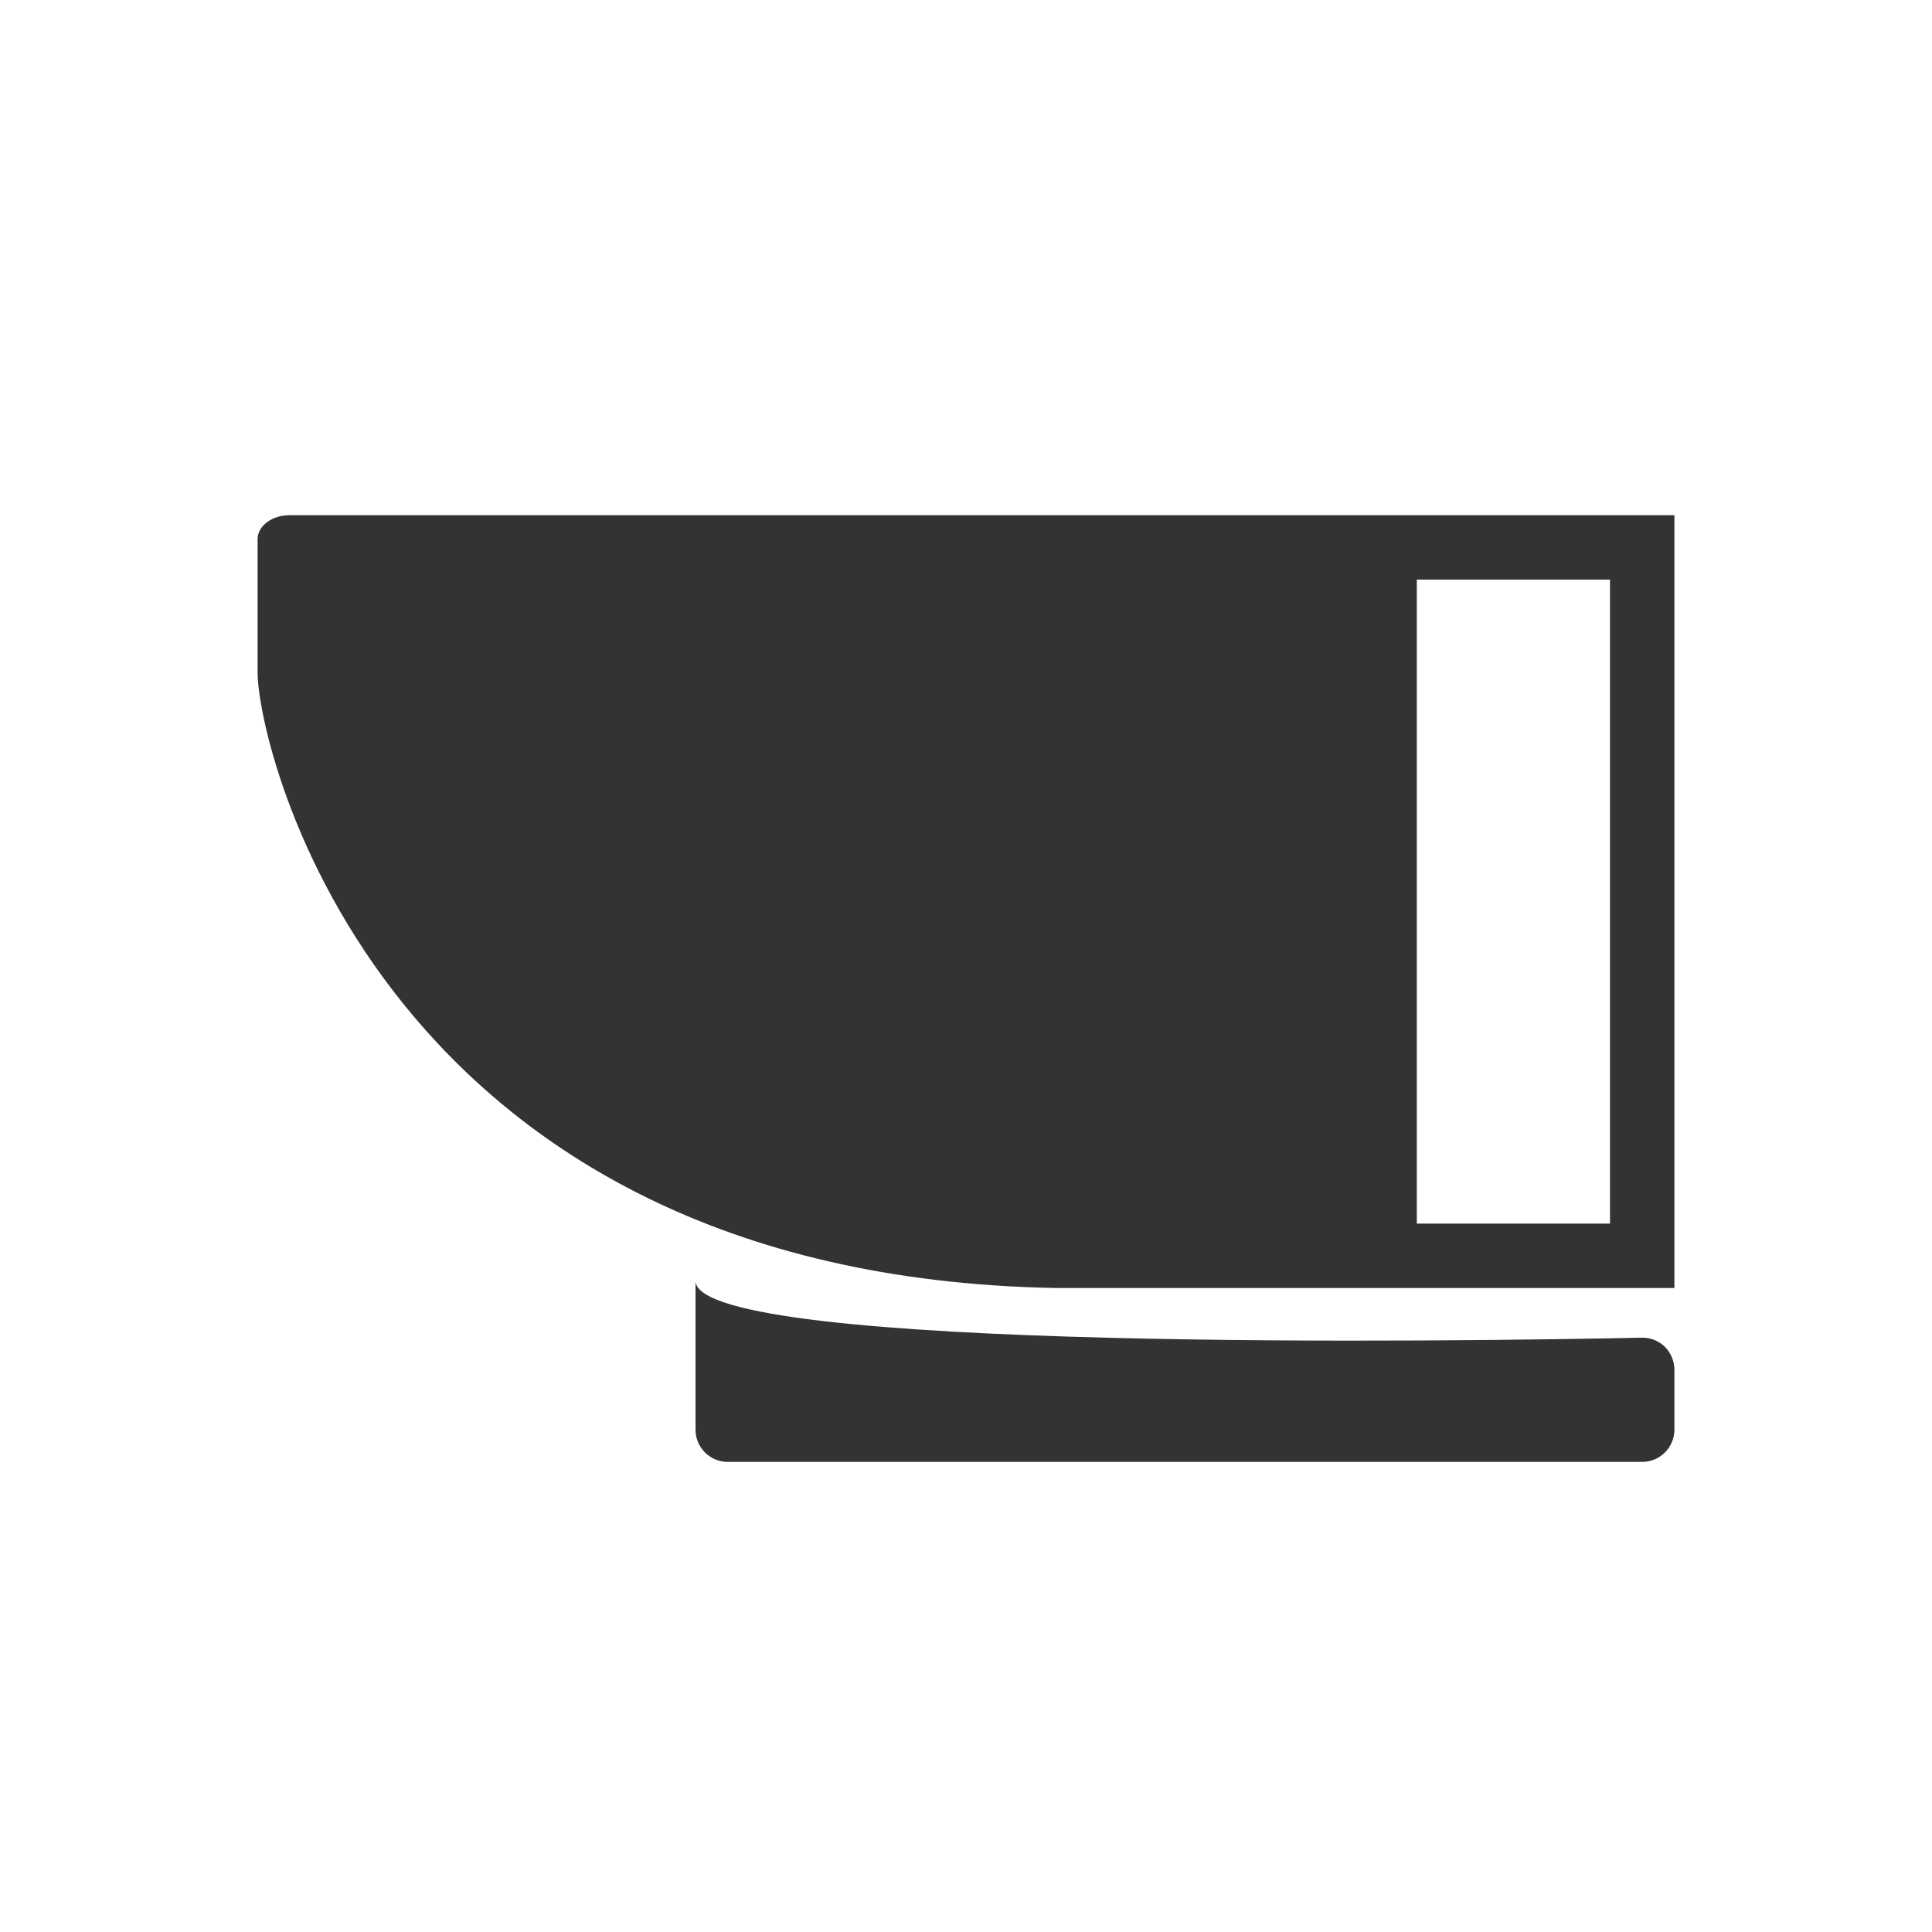
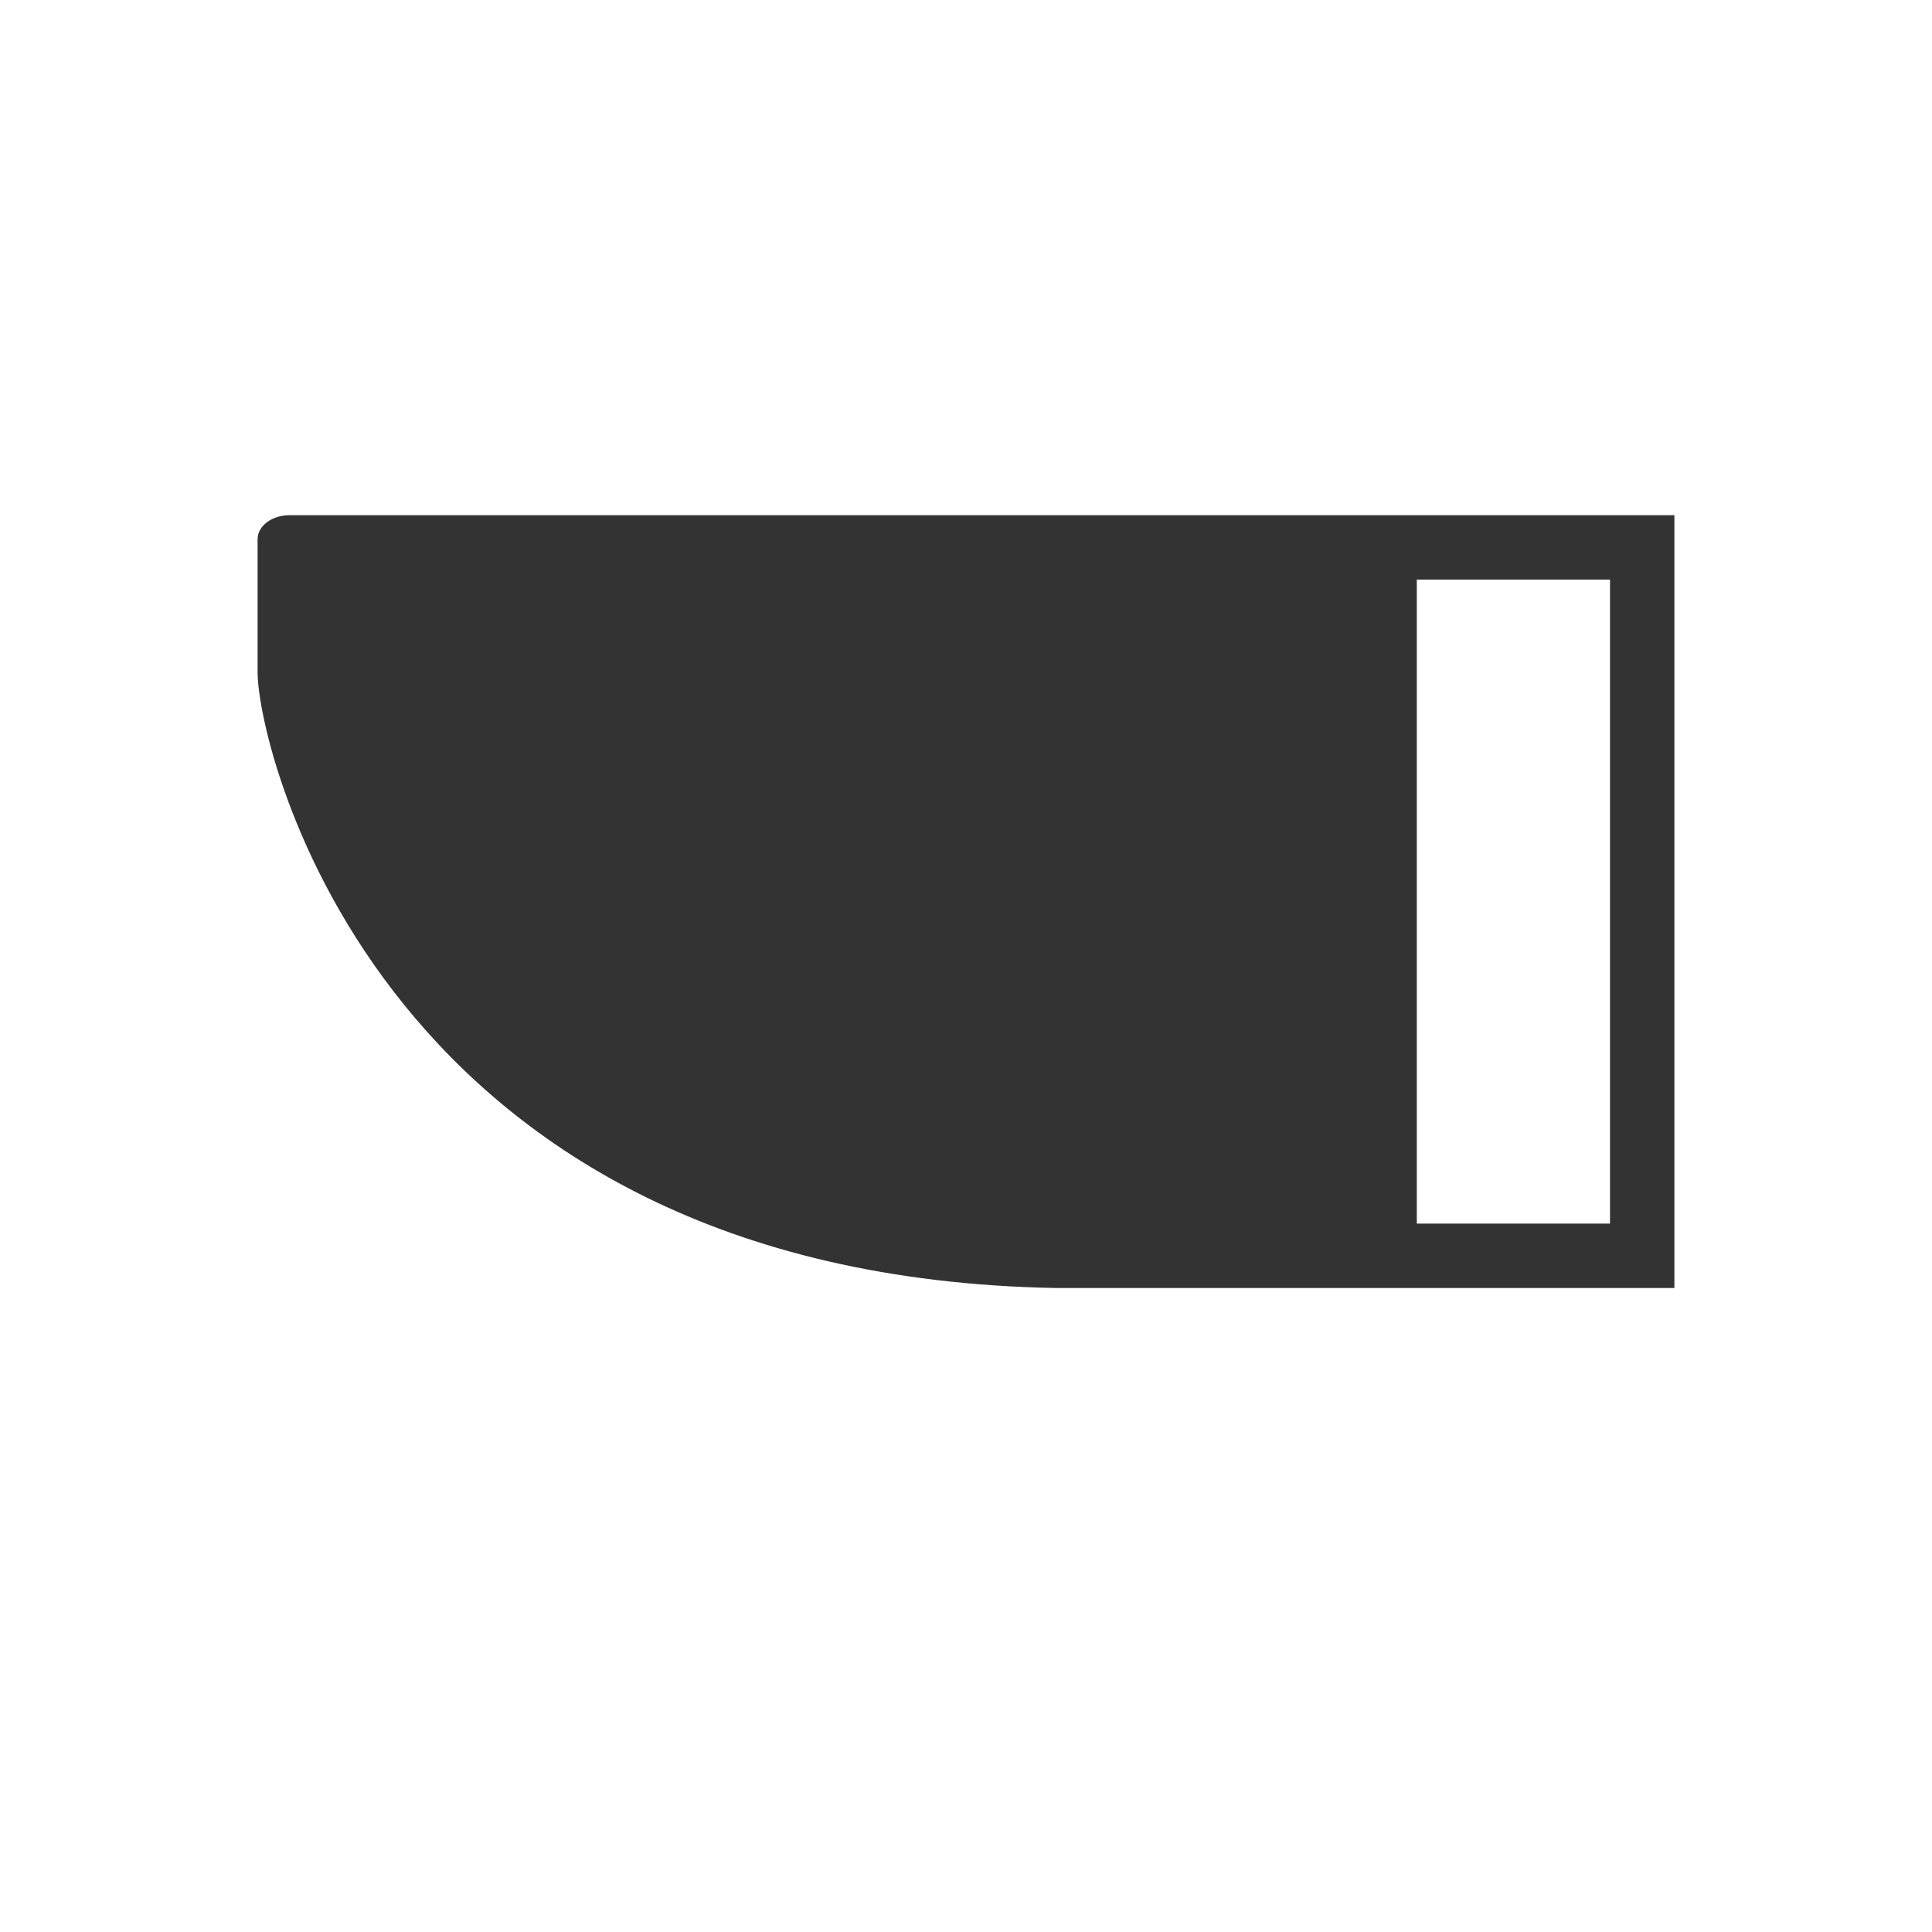
<svg xmlns="http://www.w3.org/2000/svg" width="300" height="300" viewBox="0 0 300 300" fill="none">
-   <path d="M260 222C260 224.761 257.761 227 255 227H113C110.239 227 108 224.761 108 222V199C109.008 210.106 228.725 208.256 254.958 207.717C257.769 207.659 260 209.922 260 212.734V222Z" fill="#333333" />
  <path fill-rule="evenodd" clip-rule="evenodd" d="M163.933 200H260V80H44.945C42.214 80 40 81.681 40 83.72V104.402C40 116.431 59.318 198.122 163.933 200ZM250 90H220V190H250V90Z" fill="#333333" />
</svg>